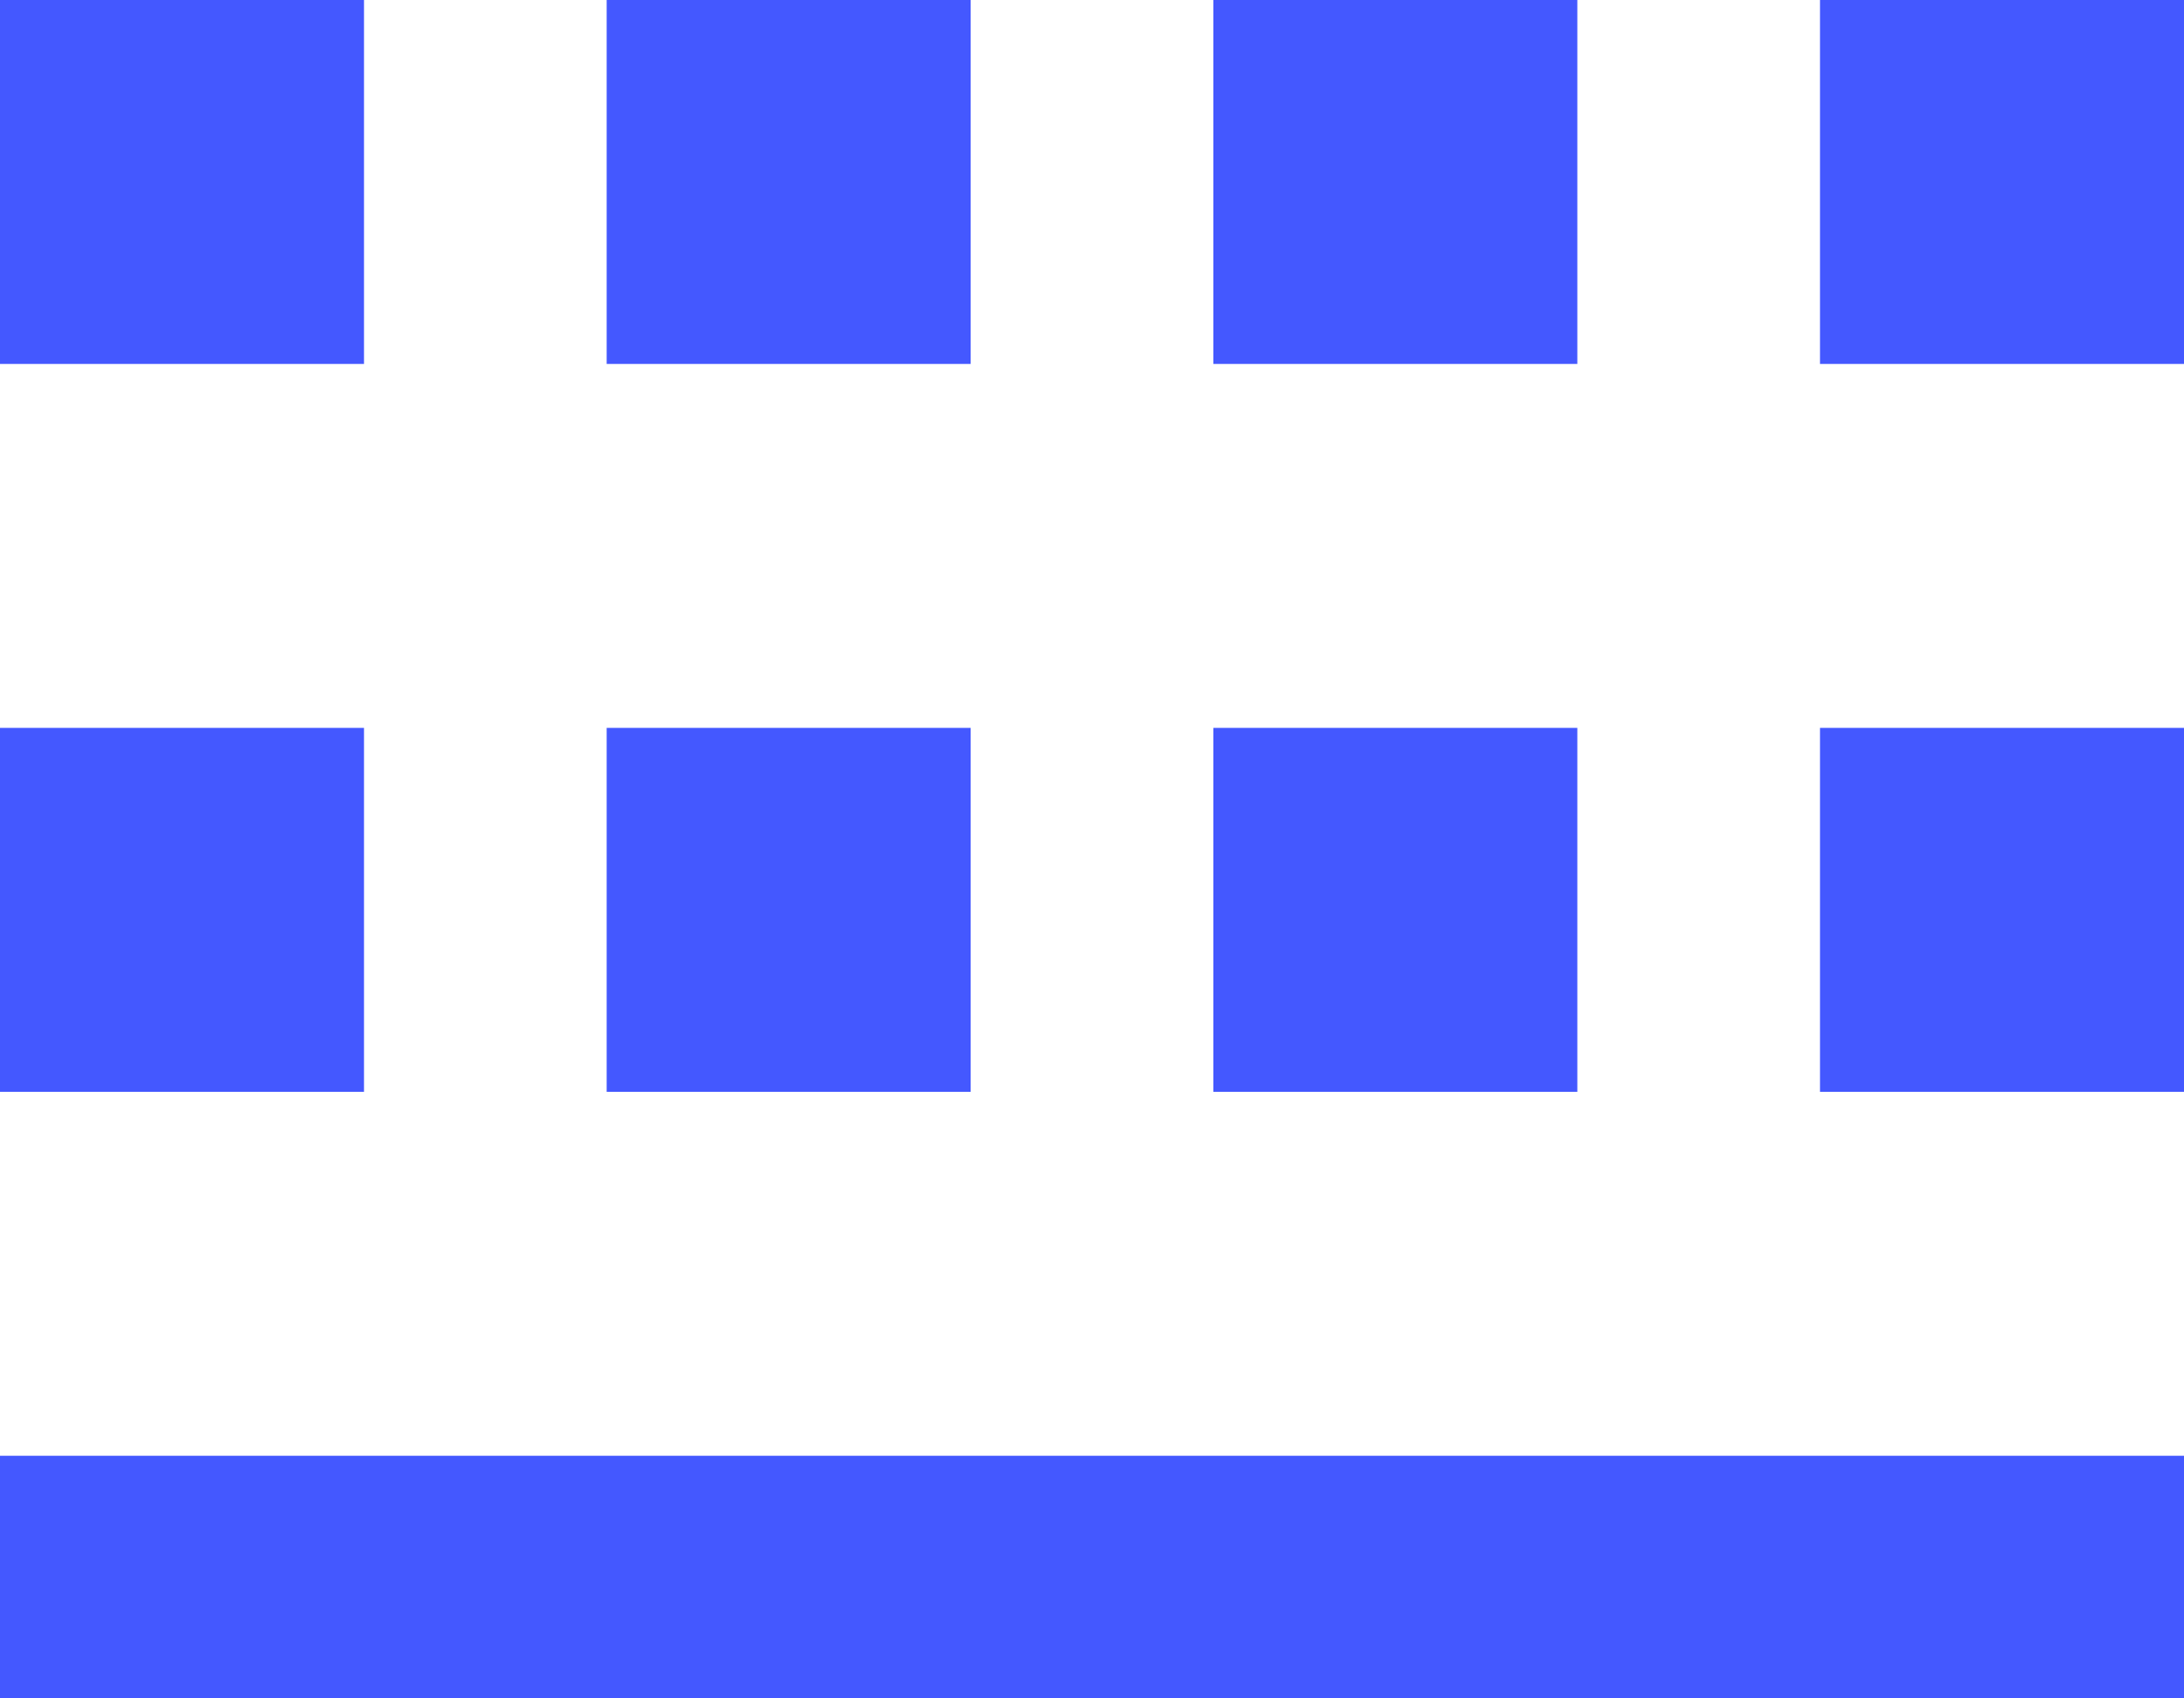
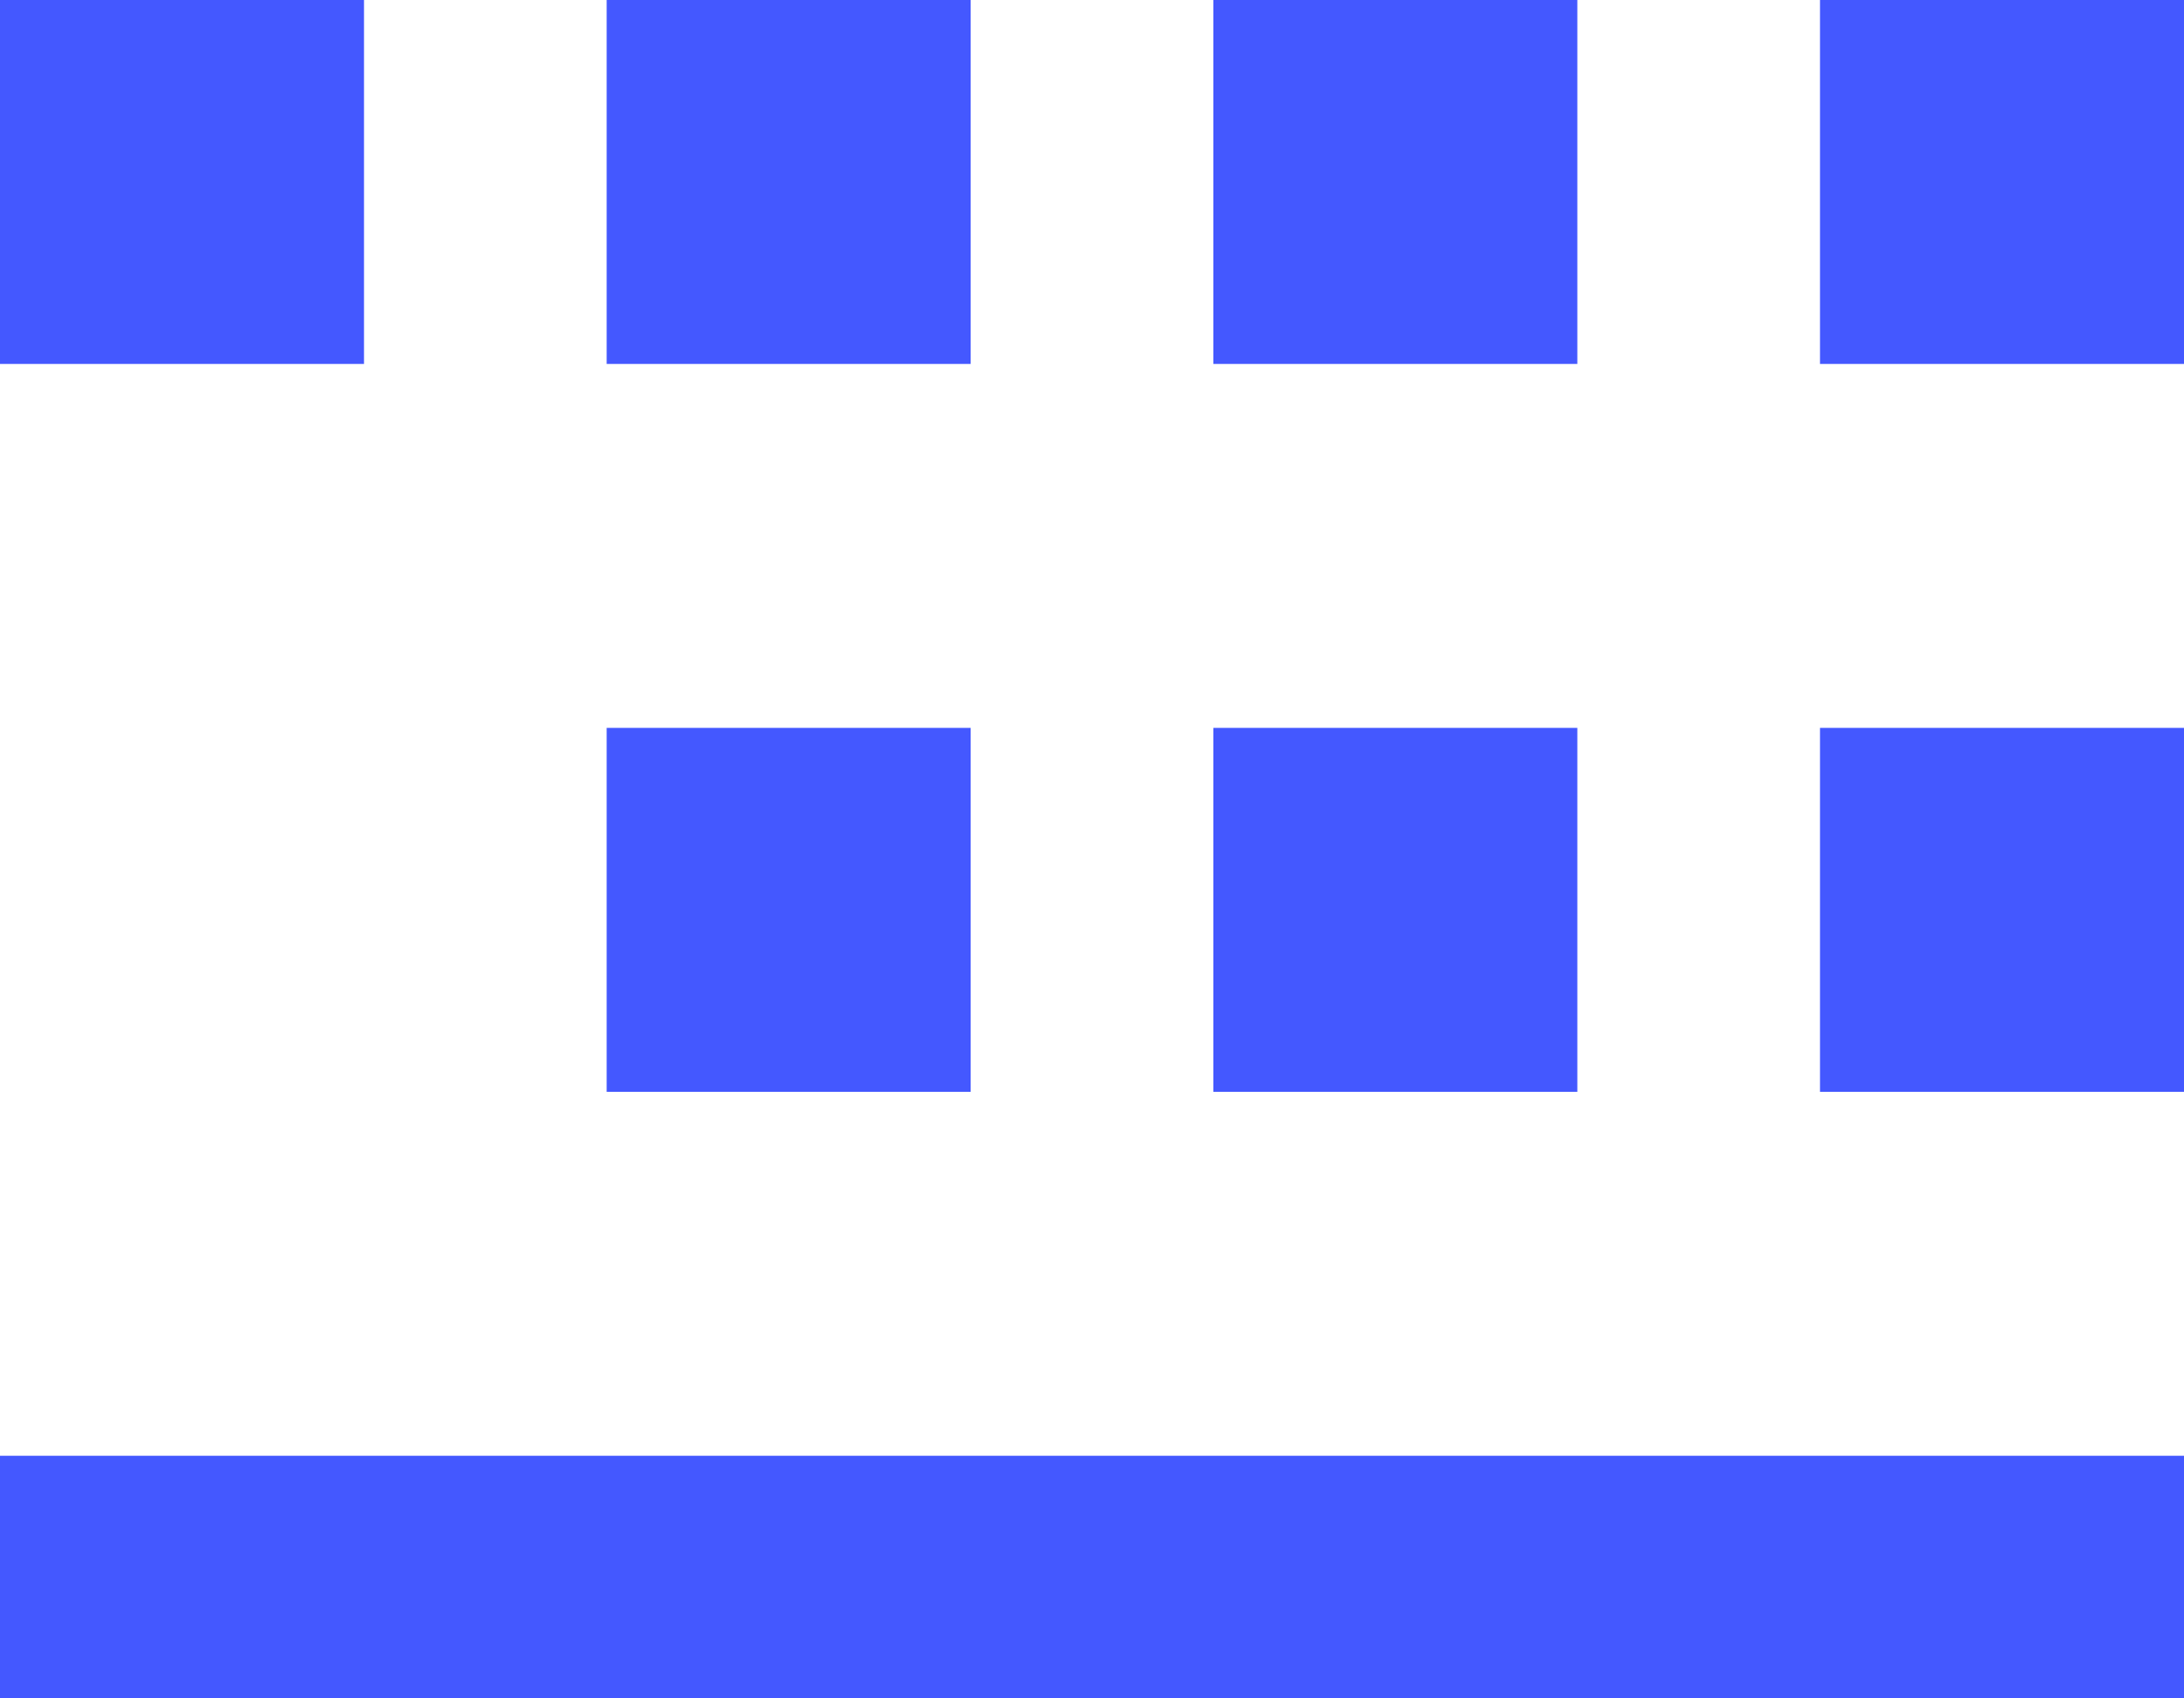
<svg xmlns="http://www.w3.org/2000/svg" width="18" height="14" viewBox="0 0 18 14" fill="none">
-   <path d="M0 12H18V14H0V12ZM0 6H3V9H0V6ZM5 6H8V9H5V6ZM0 0H3V3H0V0ZM10 0H13V3H10V0ZM15 0H18V3H15V0ZM10 6H13V9H10V6ZM15 6H18V9H15V6ZM5 0H8V3H5V0Z" fill="#4458FF" />
+   <path d="M0 12H18V14H0V12ZM0 6H3H0V6ZM5 6H8V9H5V6ZM0 0H3V3H0V0ZM10 0H13V3H10V0ZM15 0H18V3H15V0ZM10 6H13V9H10V6ZM15 6H18V9H15V6ZM5 0H8V3H5V0Z" fill="#4458FF" />
</svg>